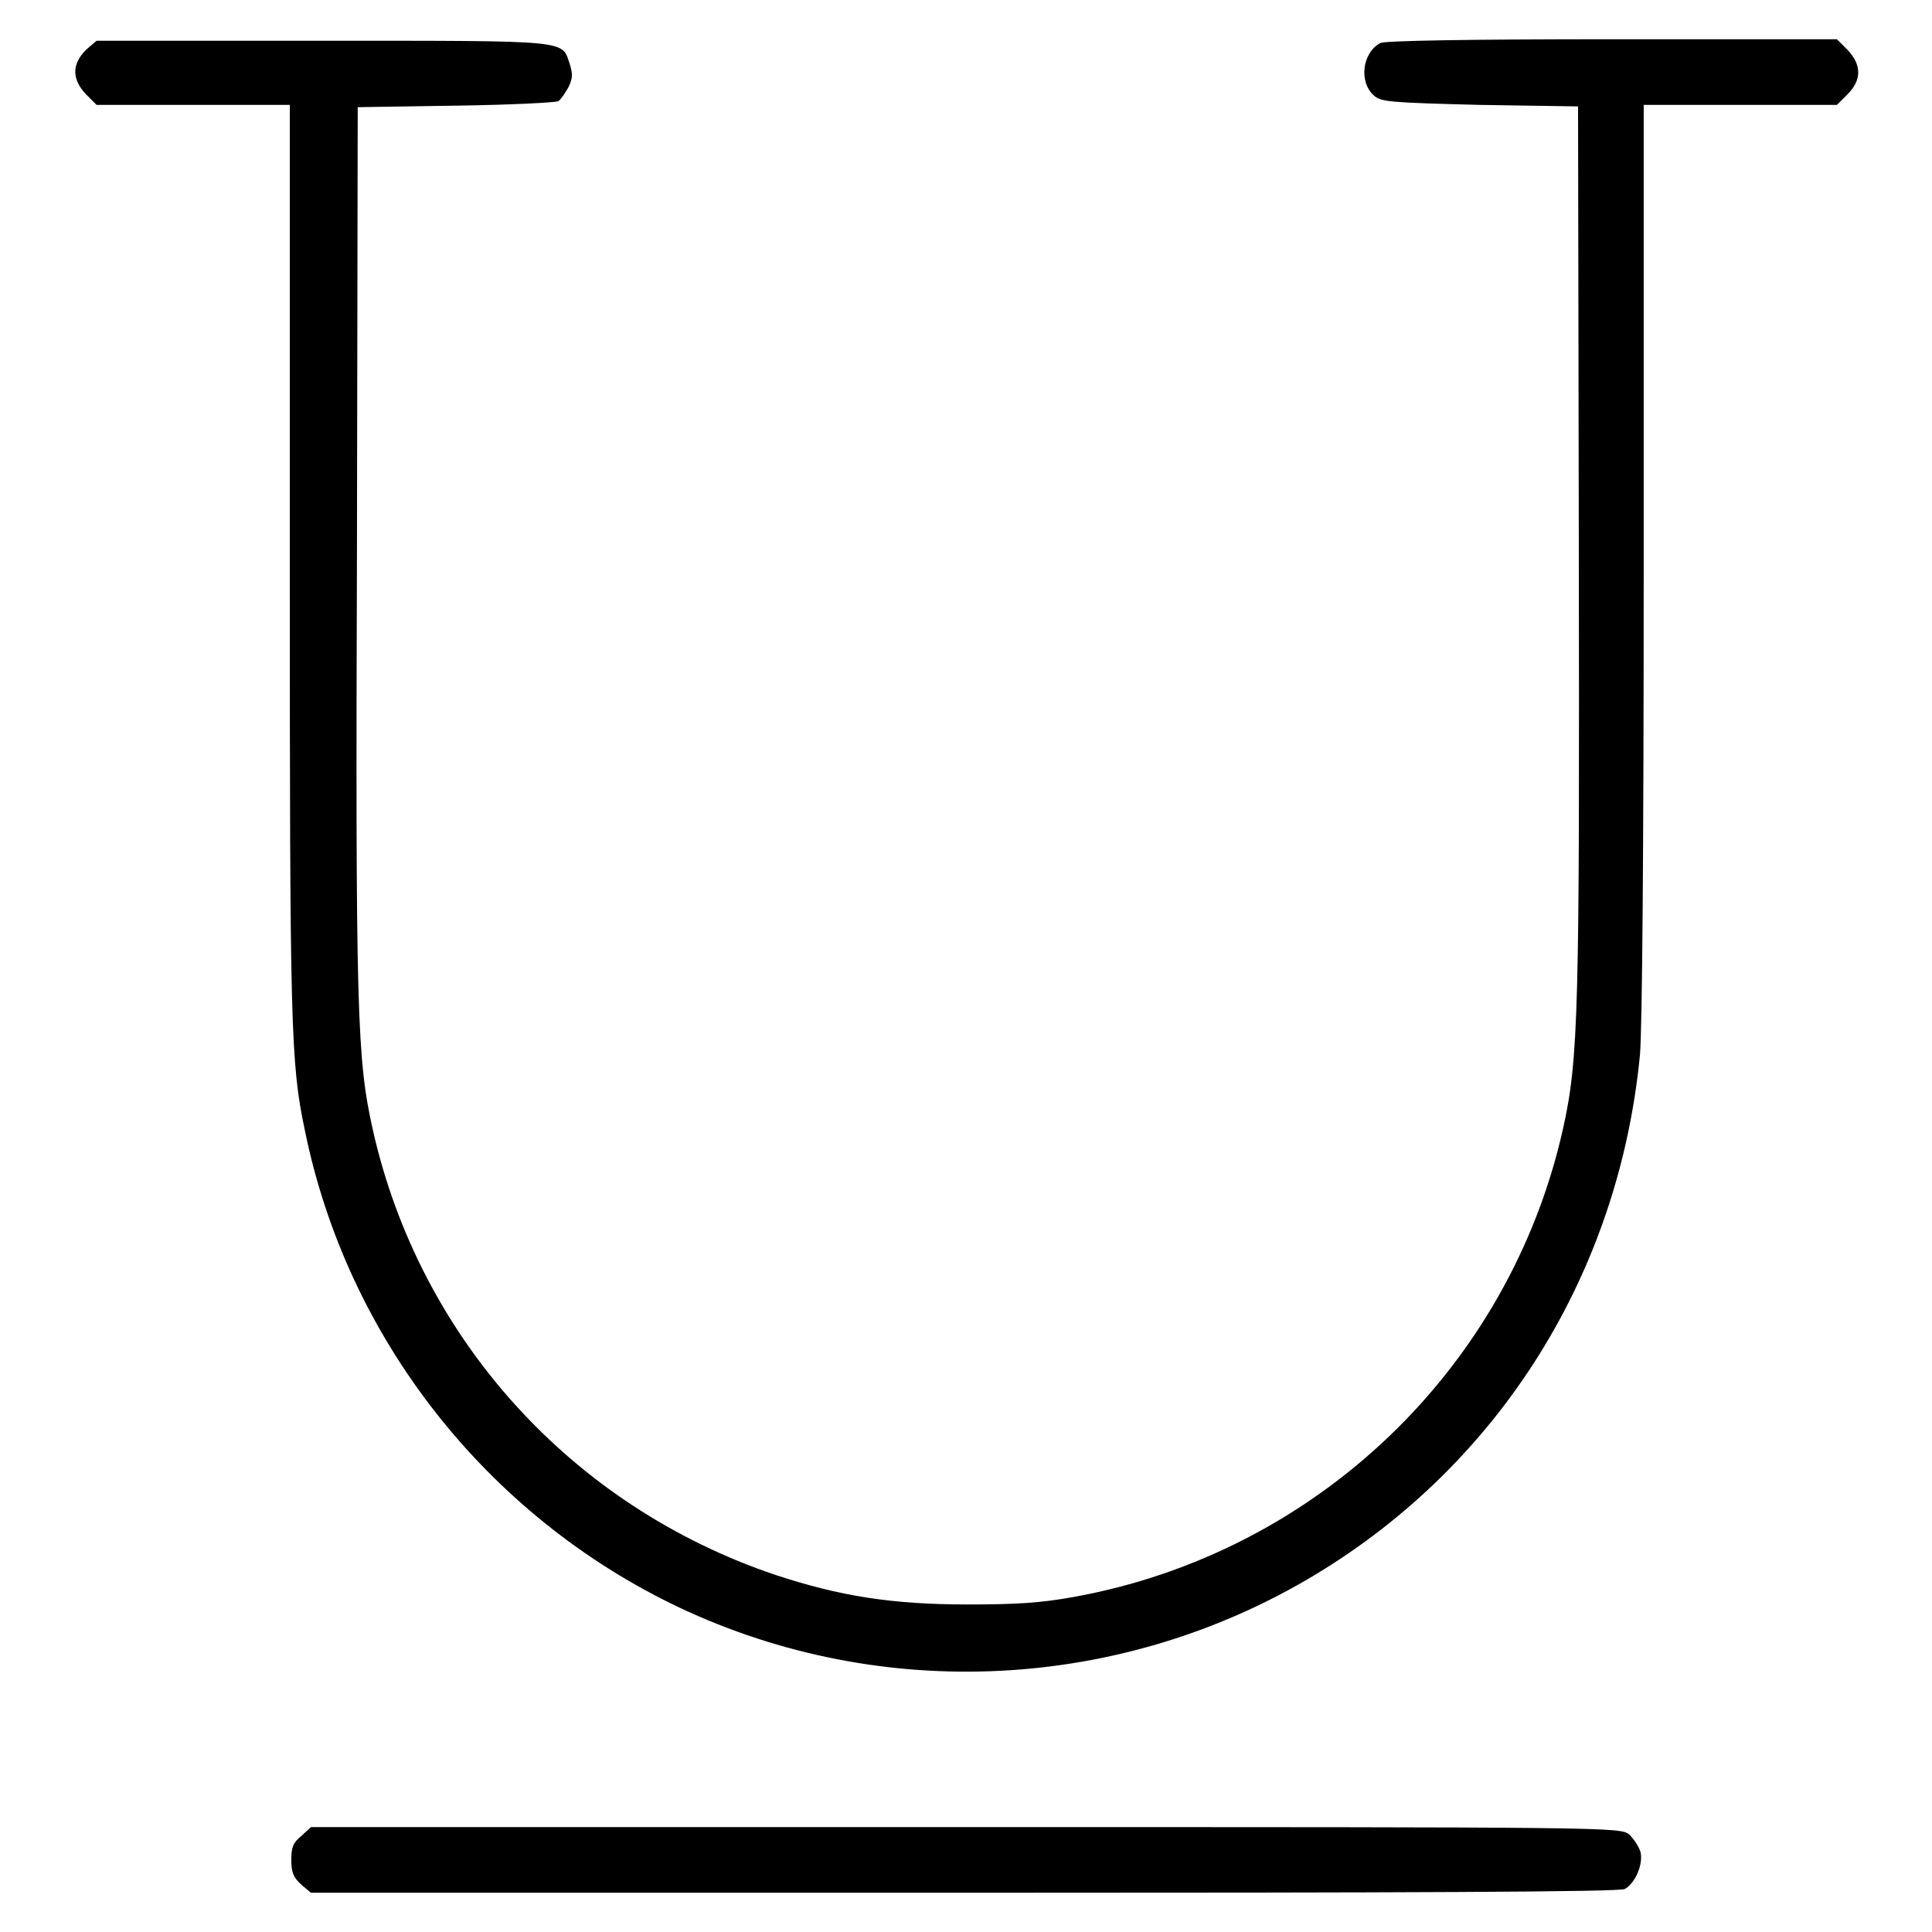
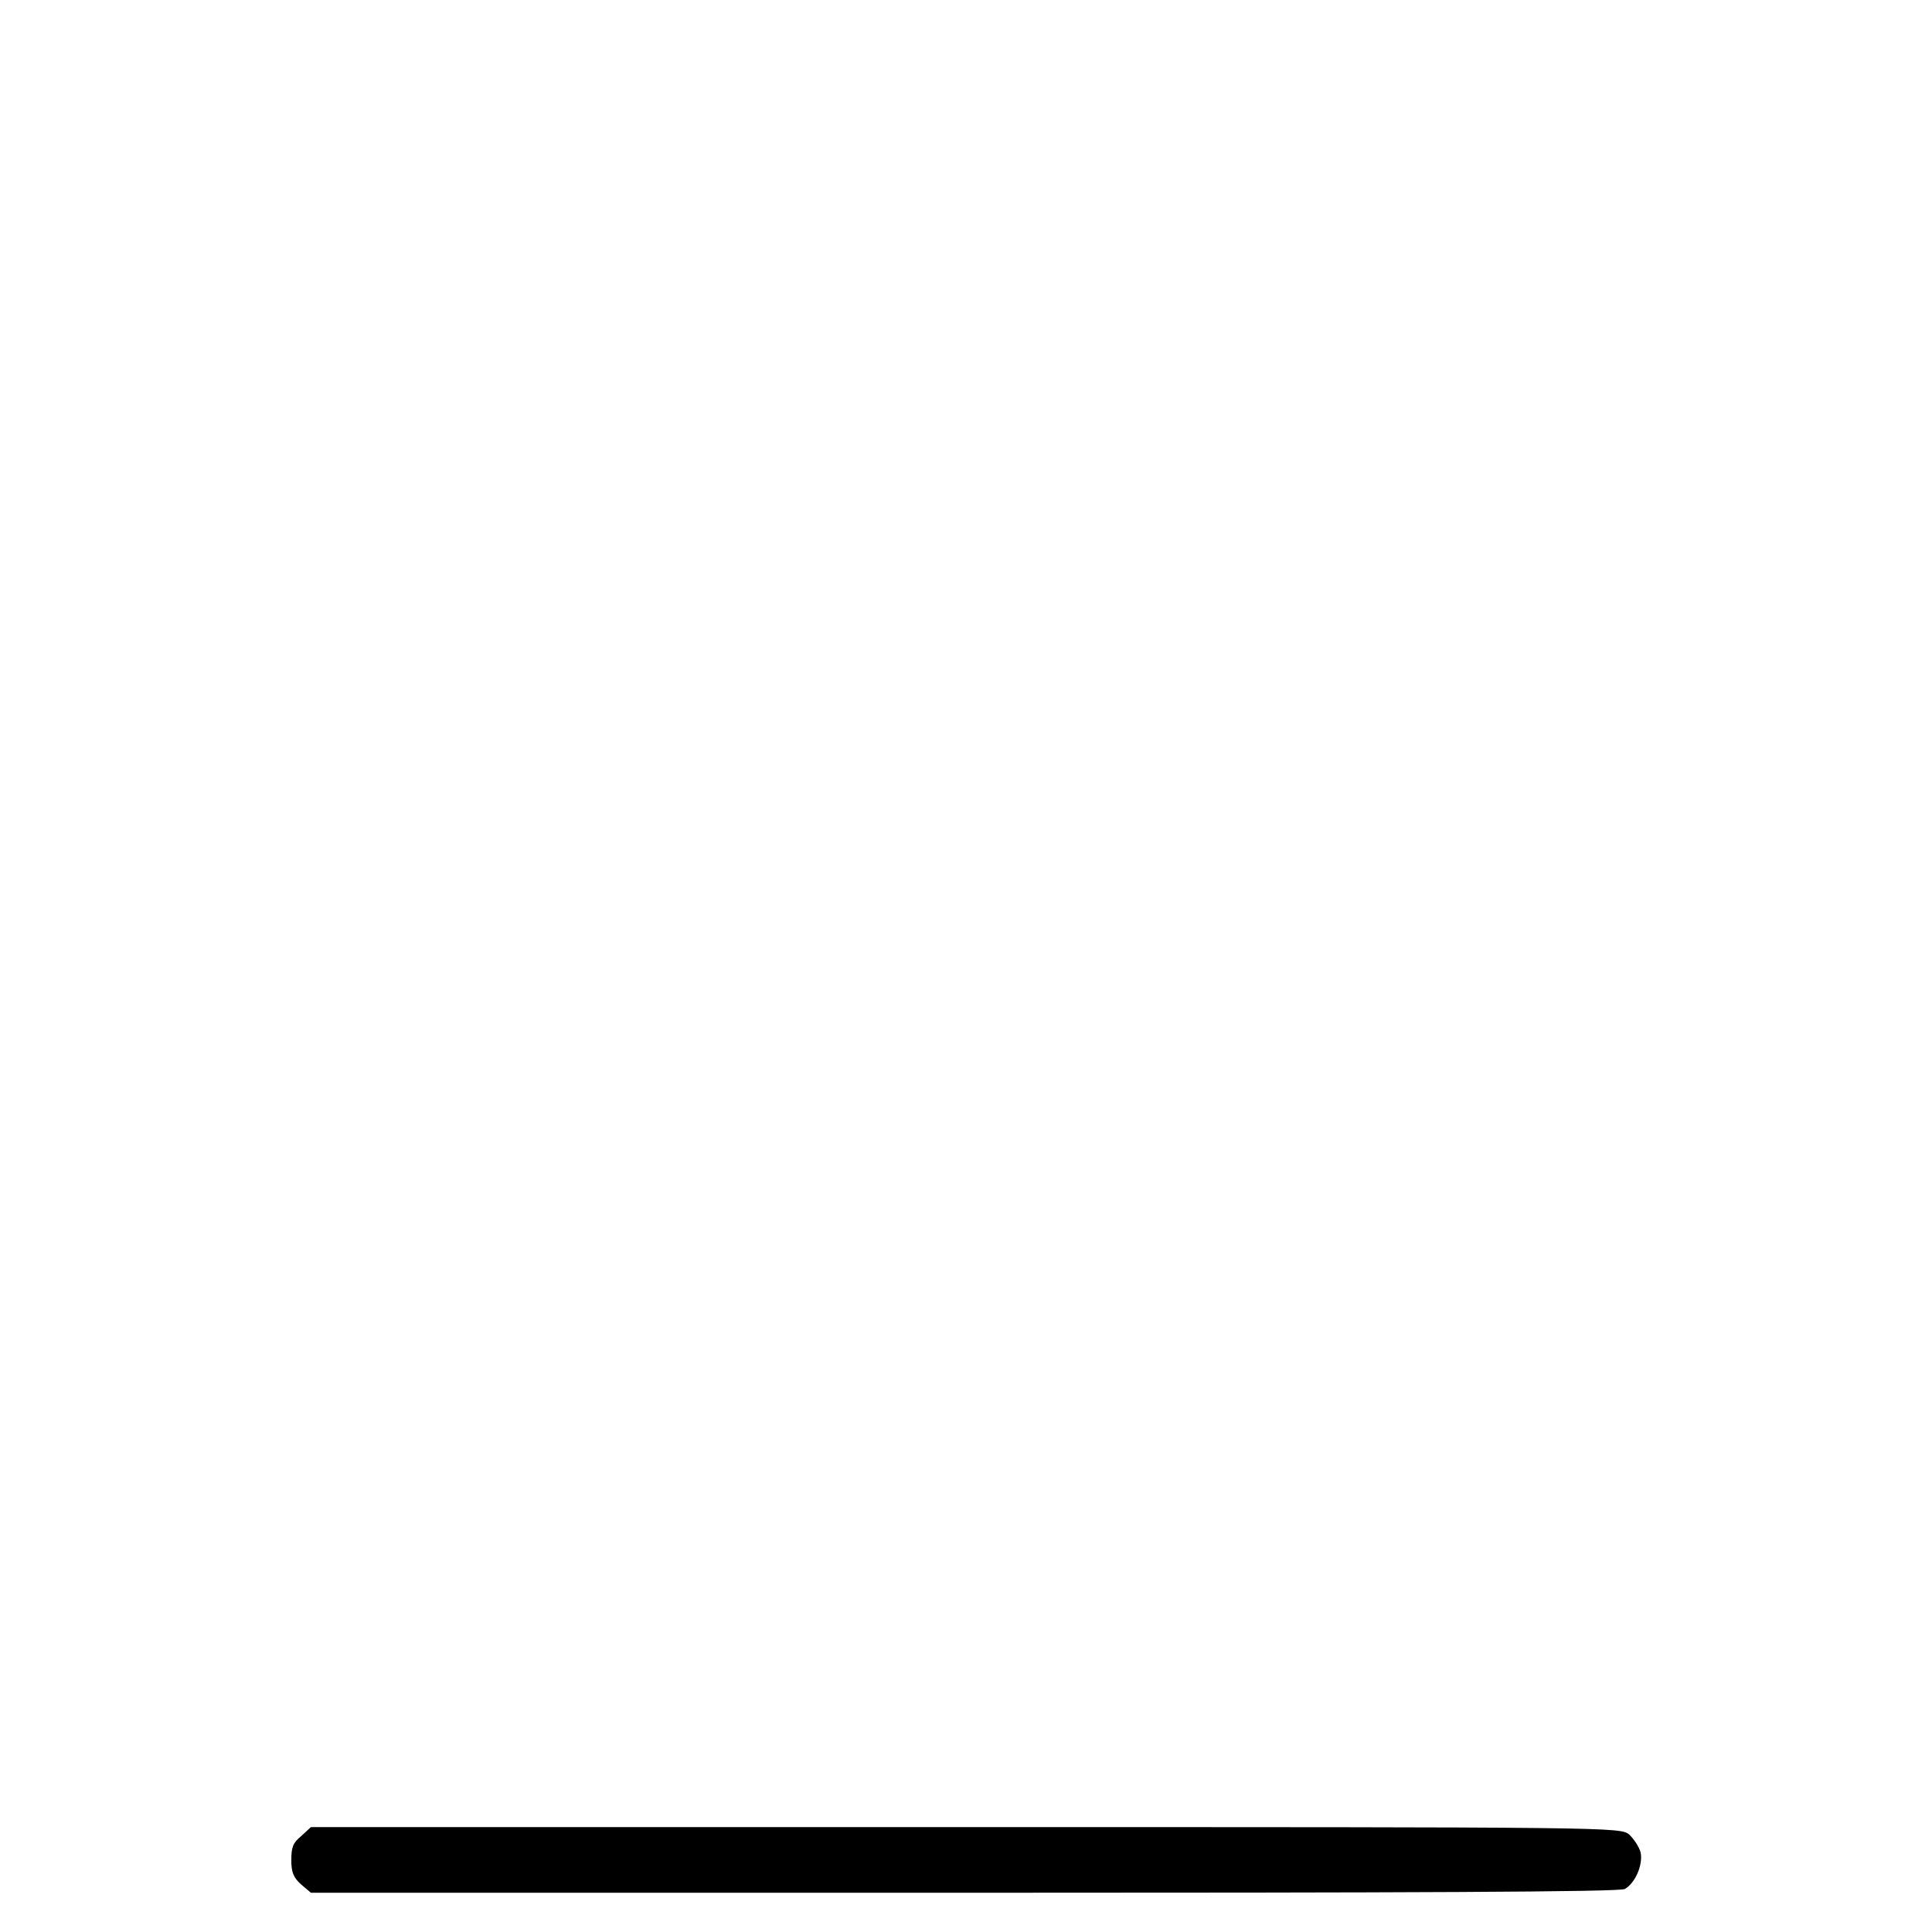
<svg xmlns="http://www.w3.org/2000/svg" version="1.1" x="0px" y="0px" viewBox="0 0 256 256" enable-background="new 0 0 256 256" xml:space="preserve">
  <g>
    <g>
      <g>
-         <path fill="#000000" d="M11.4,6.6c-1.9,1.9-1.9,3.9,0,5.9l1.4,1.4h12.8h12.8v60.3c0,62,0.1,66.6,2,75.6c5.6,27.5,24.1,51.1,49.6,63.2c26.9,12.7,58.6,11.1,84.2-4.3c24.6-14.8,40.3-40,43.1-68.9c0.3-3.4,0.5-26.5,0.5-65.6V13.9h12.8h12.8l1.4-1.4c1.9-1.9,1.9-3.9,0-5.9l-1.4-1.4h-29.8c-19.5,0-30.1,0.2-30.7,0.5c-2.4,1.3-2.9,5.2-0.8,7c0.9,0.8,2.2,0.9,14,1.2l13,0.2l0.1,57.8c0.1,62,0,68.3-2.1,77.7c-7.1,31.7-32.7,56.2-64.8,62c-4.4,0.8-7.6,1-14.1,1c-10,0-16.9-1.1-25.4-3.9c-27.1-9.1-47.2-31.4-53.4-59c-2.1-9.4-2.3-15.3-2.1-77.5l0.1-58l13-0.2c7.1-0.1,13.2-0.4,13.6-0.6c0.3-0.2,0.9-1.1,1.3-1.8c0.6-1.2,0.6-1.8,0.2-3.1c-1.1-3.2,0.5-3.1-32.5-3.1H12.8L11.4,6.6z" />
        <path fill="#000000" d="M39.9,243.3c-1.1,0.9-1.3,1.5-1.3,3.2c0,1.6,0.3,2.3,1.3,3.2l1.3,1.1h86.6c58.5,0,86.9-0.1,87.5-0.5c1.4-0.8,2.4-3.2,2.1-4.8c-0.2-0.8-0.9-1.8-1.5-2.4c-1.2-1-1.8-1-88-1H41.2L39.9,243.3z" />
      </g>
    </g>
  </g>
</svg>